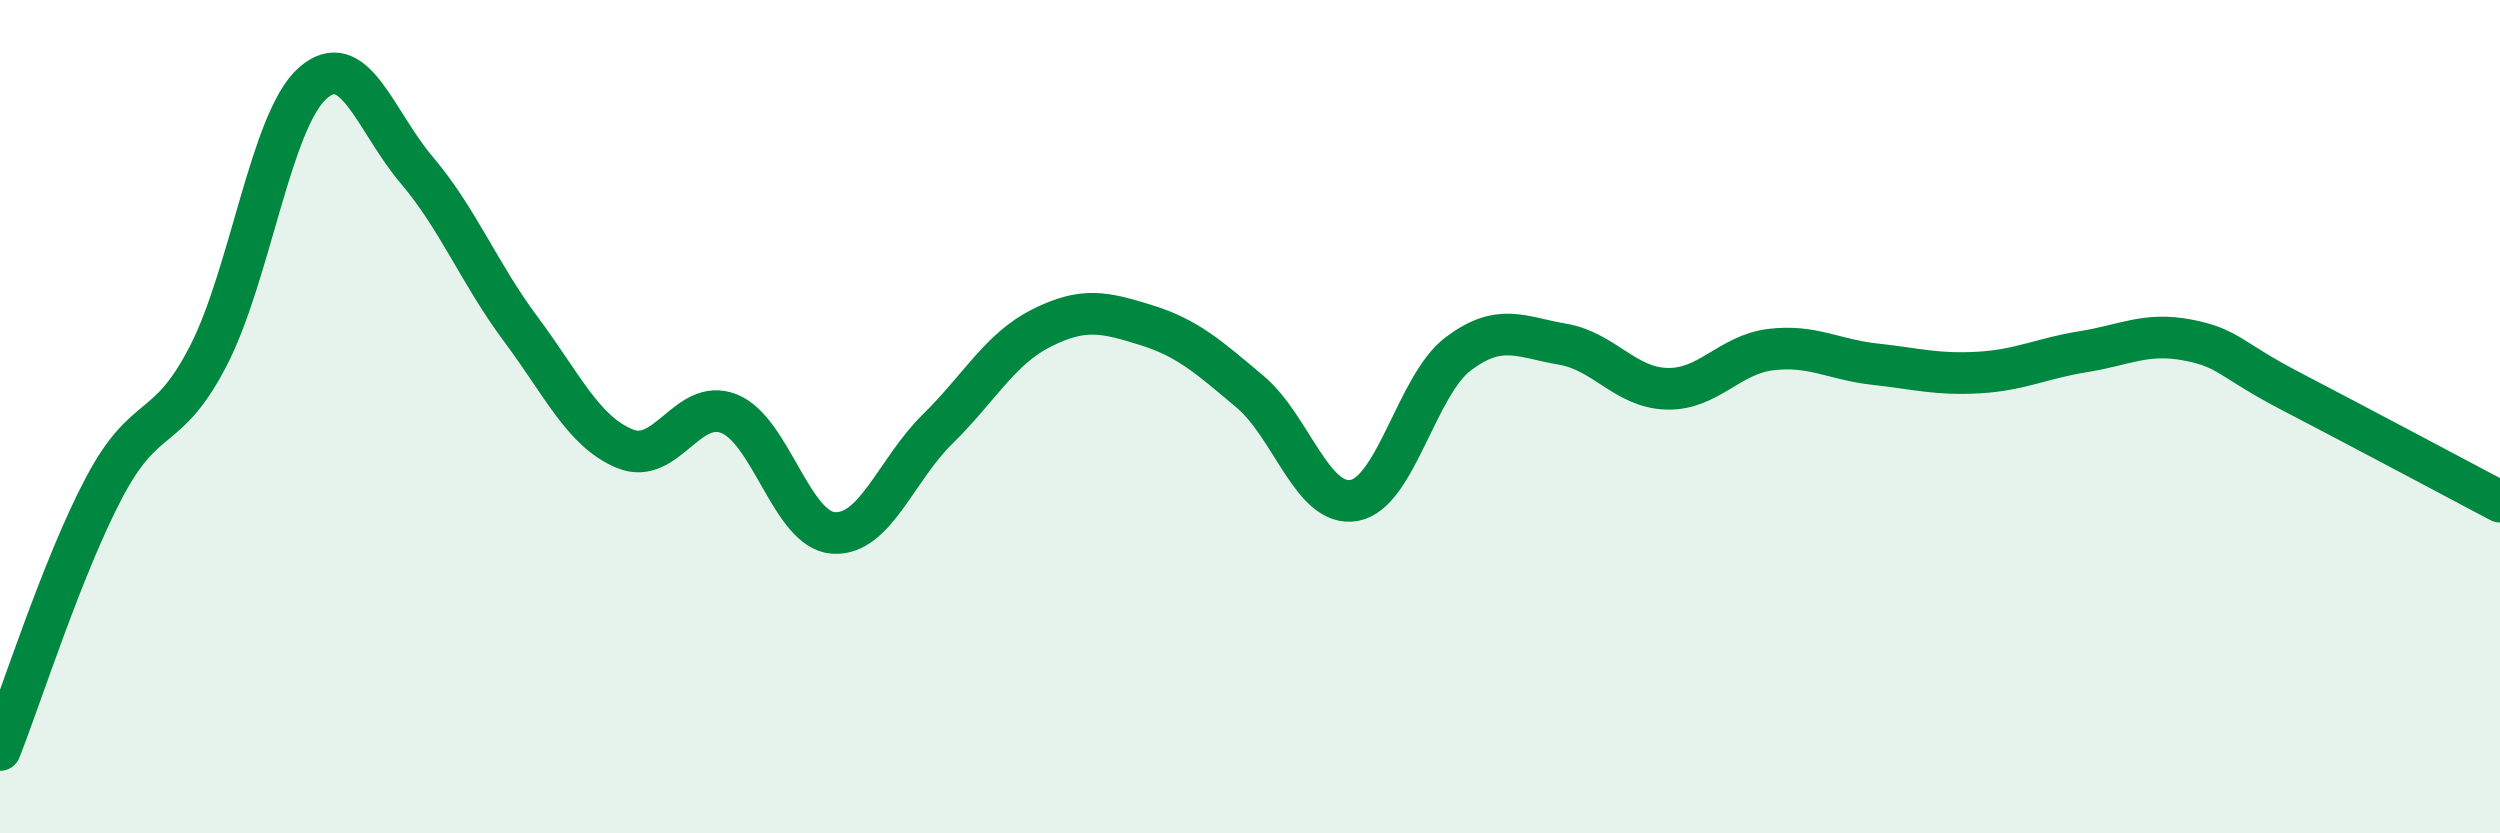
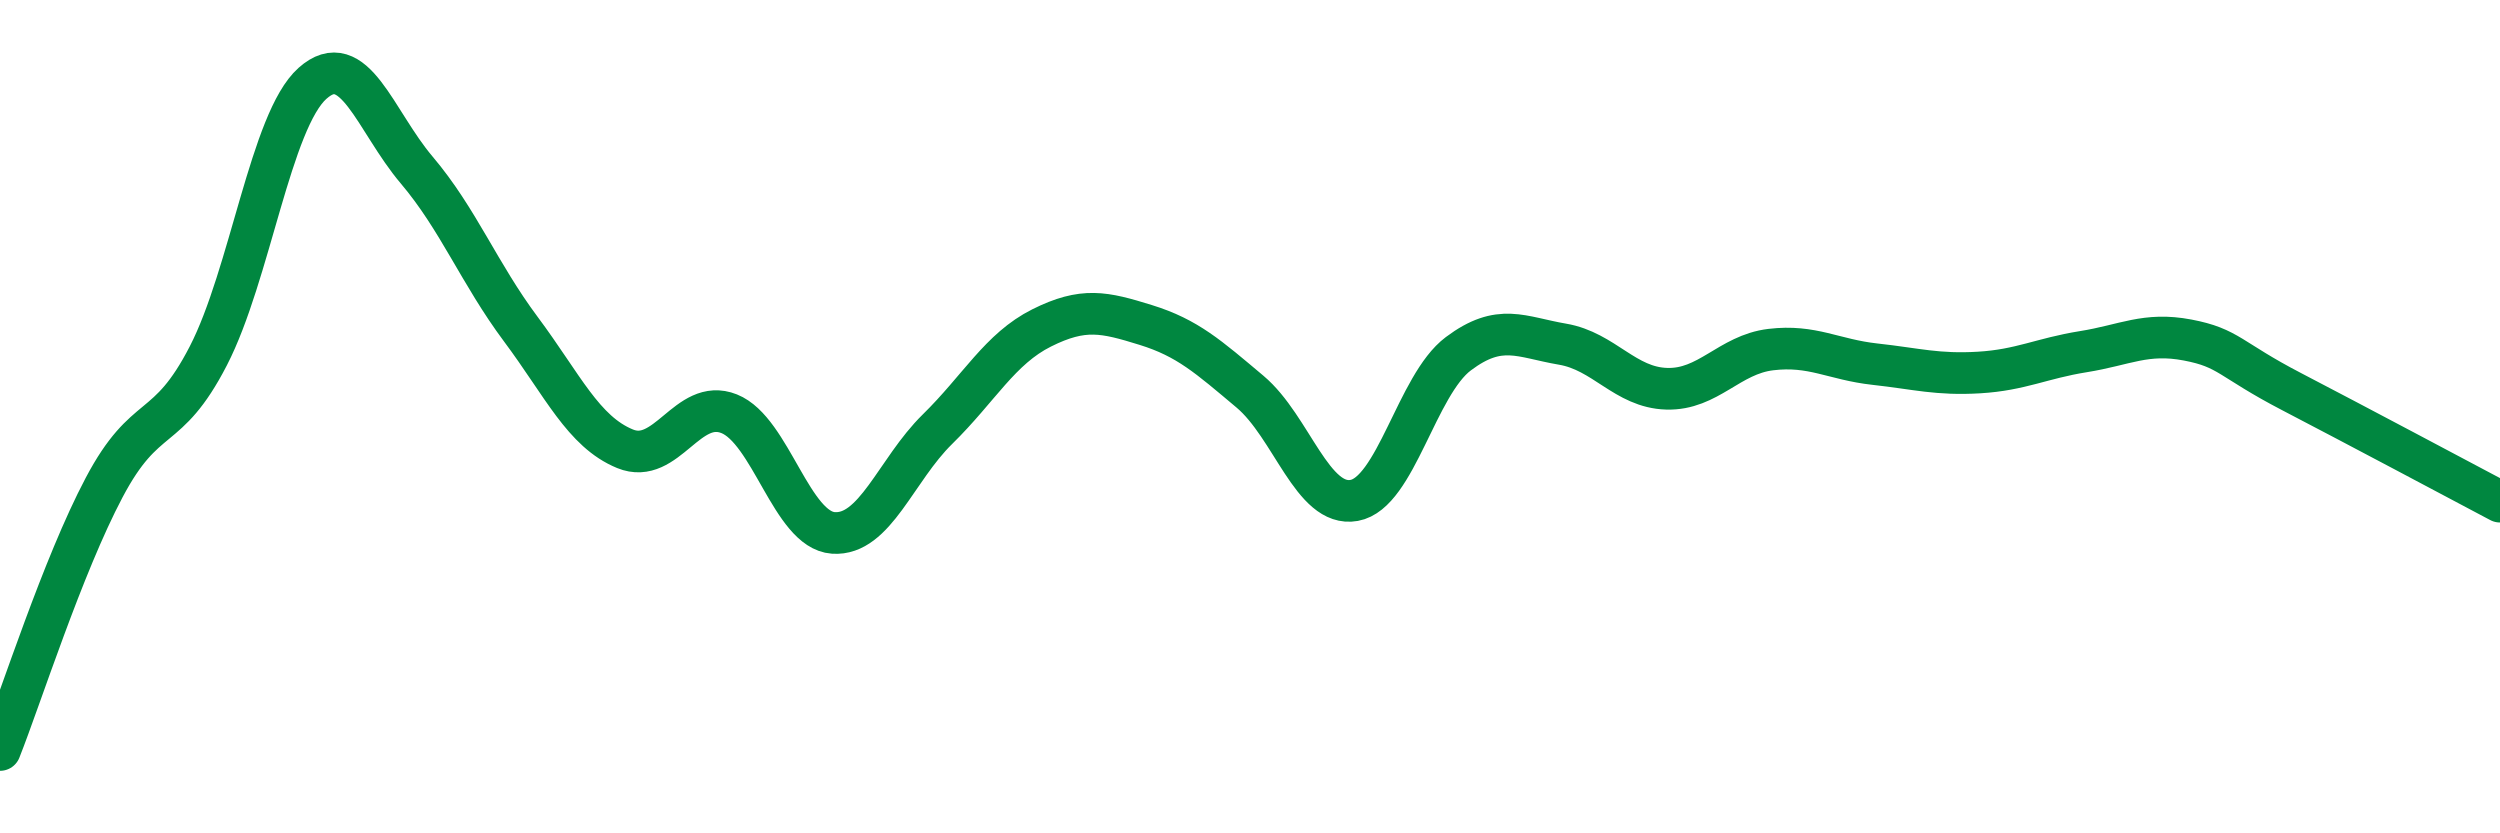
<svg xmlns="http://www.w3.org/2000/svg" width="60" height="20" viewBox="0 0 60 20">
-   <path d="M 0,18 C 0.5,16.74 1.5,13.59 2.5,11.7 C 3.5,9.81 4,10.48 5,8.54 C 6,6.6 6.5,2.89 7.5,2 C 8.5,1.11 9,2.9 10,4.08 C 11,5.26 11.5,6.56 12.5,7.9 C 13.5,9.24 14,10.36 15,10.77 C 16,11.18 16.5,9.53 17.5,9.93 C 18.5,10.33 19,12.72 20,12.79 C 21,12.86 21.5,11.28 22.5,10.3 C 23.5,9.32 24,8.37 25,7.87 C 26,7.37 26.5,7.49 27.5,7.8 C 28.5,8.11 29,8.56 30,9.4 C 31,10.24 31.5,12.19 32.5,12.01 C 33.5,11.83 34,9.24 35,8.49 C 36,7.74 36.5,8.09 37.5,8.26 C 38.5,8.43 39,9.3 40,9.33 C 41,9.36 41.5,8.51 42.5,8.39 C 43.5,8.27 44,8.63 45,8.74 C 46,8.85 46.5,9 47.5,8.94 C 48.5,8.88 49,8.6 50,8.44 C 51,8.28 51.5,7.97 52.5,8.16 C 53.5,8.35 53.5,8.62 55,9.4 C 56.5,10.18 59,11.51 60,12.04L60 20L0 20Z" fill="#008740" opacity="0.1" stroke-linecap="round" stroke-linejoin="round" />
  <path d="M 0,18 C 0.5,16.74 1.5,13.59 2.5,11.7 C 3.5,9.81 4,10.48 5,8.54 C 6,6.6 6.5,2.89 7.5,2 C 8.5,1.11 9,2.9 10,4.08 C 11,5.26 11.5,6.56 12.5,7.9 C 13.5,9.24 14,10.36 15,10.77 C 16,11.18 16.5,9.53 17.5,9.93 C 18.5,10.33 19,12.72 20,12.79 C 21,12.86 21.5,11.28 22.5,10.3 C 23.5,9.32 24,8.37 25,7.87 C 26,7.37 26.5,7.49 27.5,7.8 C 28.5,8.11 29,8.56 30,9.4 C 31,10.24 31.5,12.19 32.5,12.01 C 33.5,11.83 34,9.24 35,8.49 C 36,7.74 36.5,8.09 37.5,8.26 C 38.5,8.43 39,9.3 40,9.33 C 41,9.36 41.5,8.51 42.5,8.39 C 43.5,8.27 44,8.63 45,8.74 C 46,8.85 46.5,9 47.5,8.94 C 48.5,8.88 49,8.6 50,8.44 C 51,8.28 51.5,7.97 52.5,8.16 C 53.5,8.35 53.5,8.62 55,9.4 C 56.5,10.18 59,11.51 60,12.04" stroke="#008740" stroke-width="1" fill="none" stroke-linecap="round" stroke-linejoin="round" />
</svg>